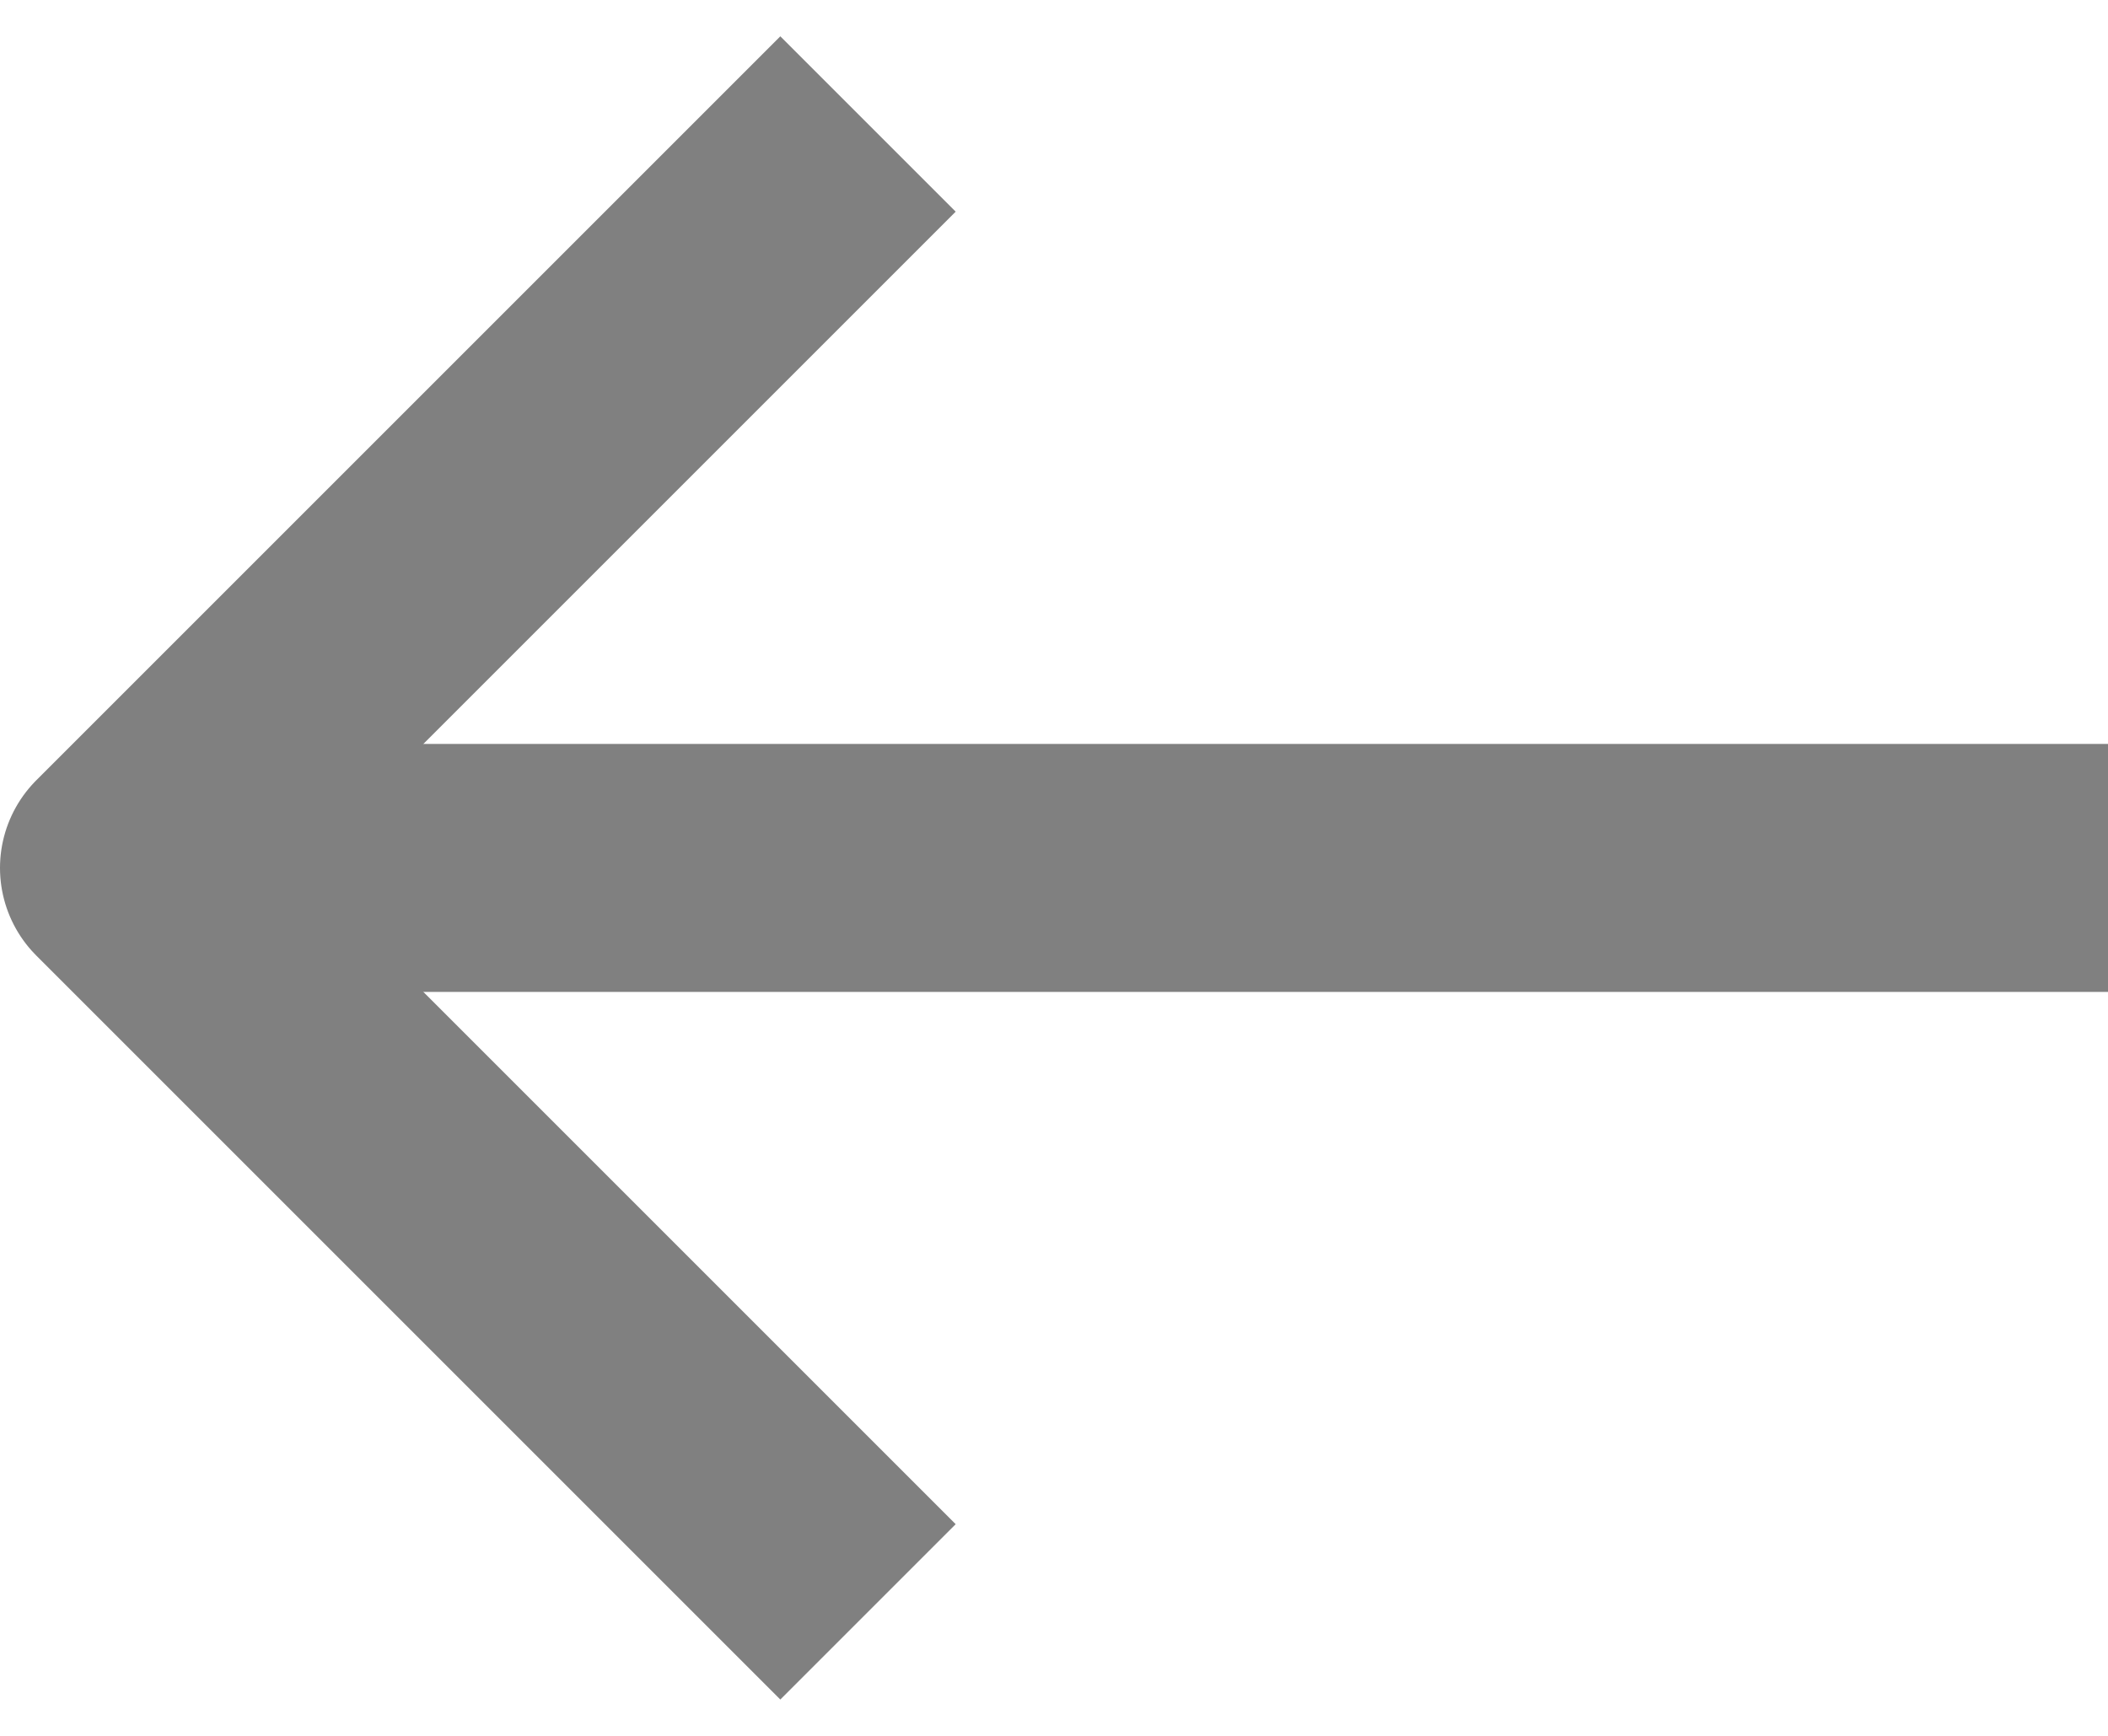
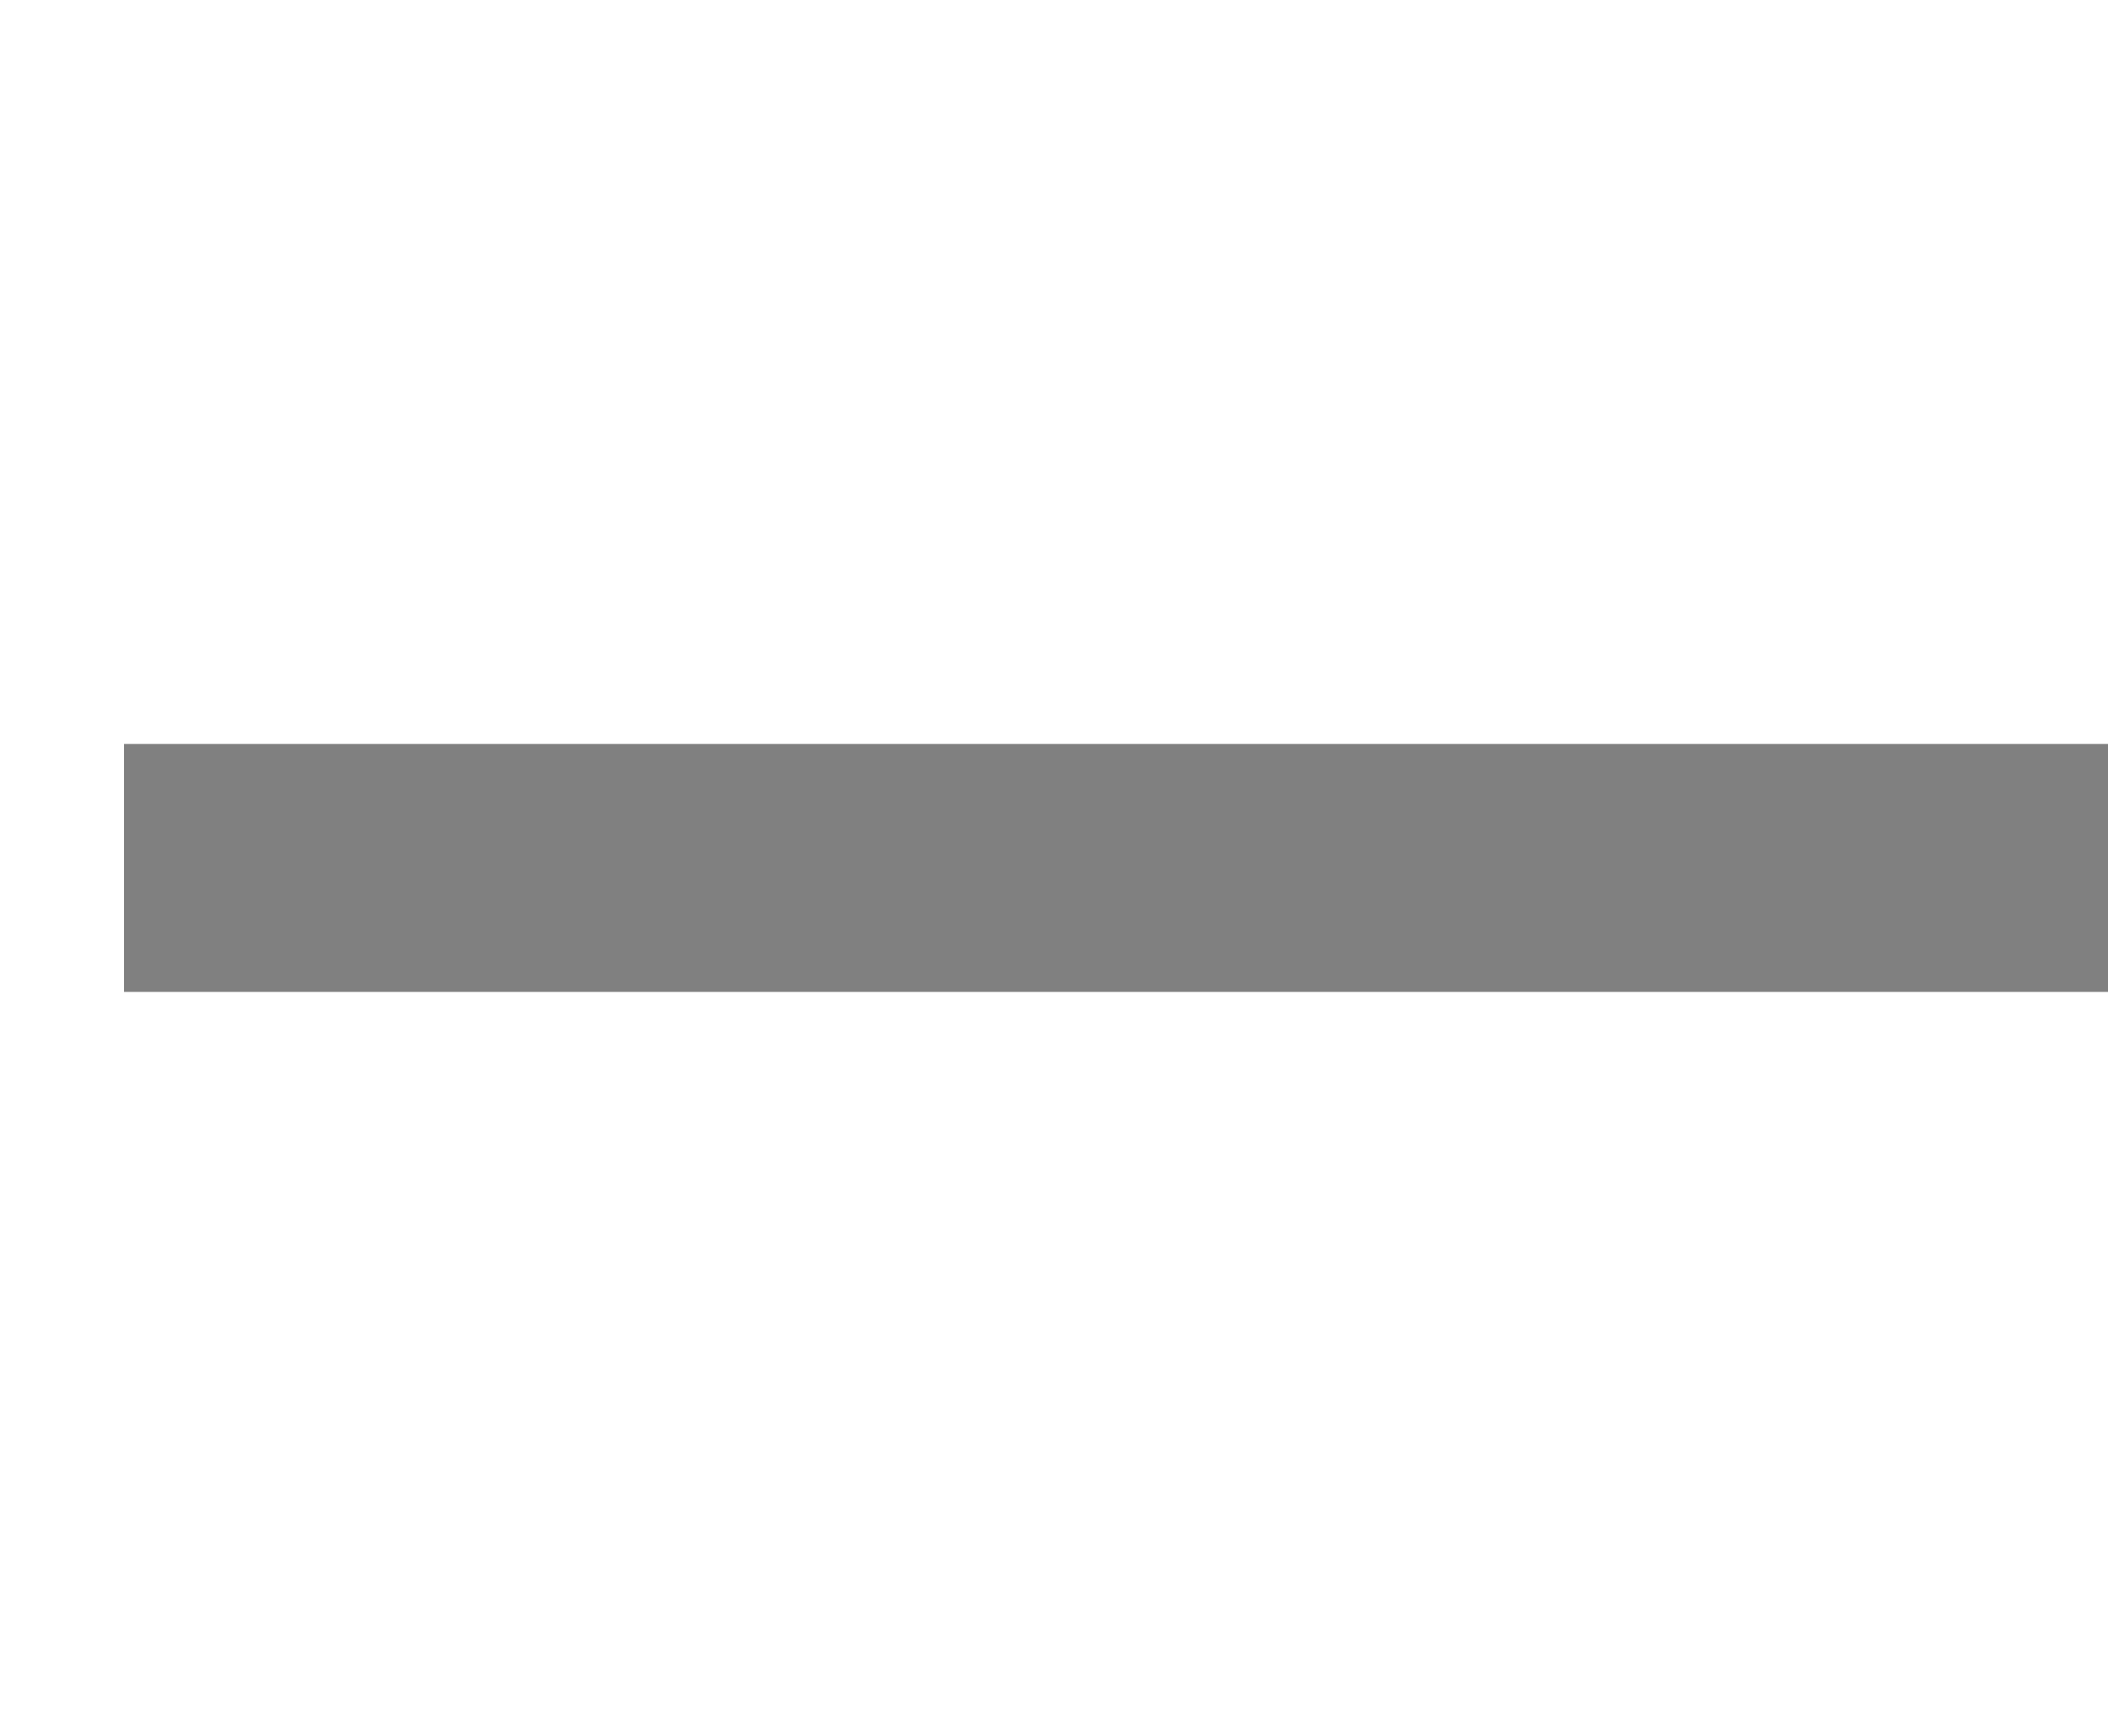
<svg xmlns="http://www.w3.org/2000/svg" width="17" height="14" viewBox="0 0 17 14" fill="none">
  <path d="M17 7L1 7" stroke="#808080" stroke-width="2" />
-   <path d="M7 13L1 7L7 1" stroke="#808080" stroke-width="2" stroke-linejoin="round" />
</svg>